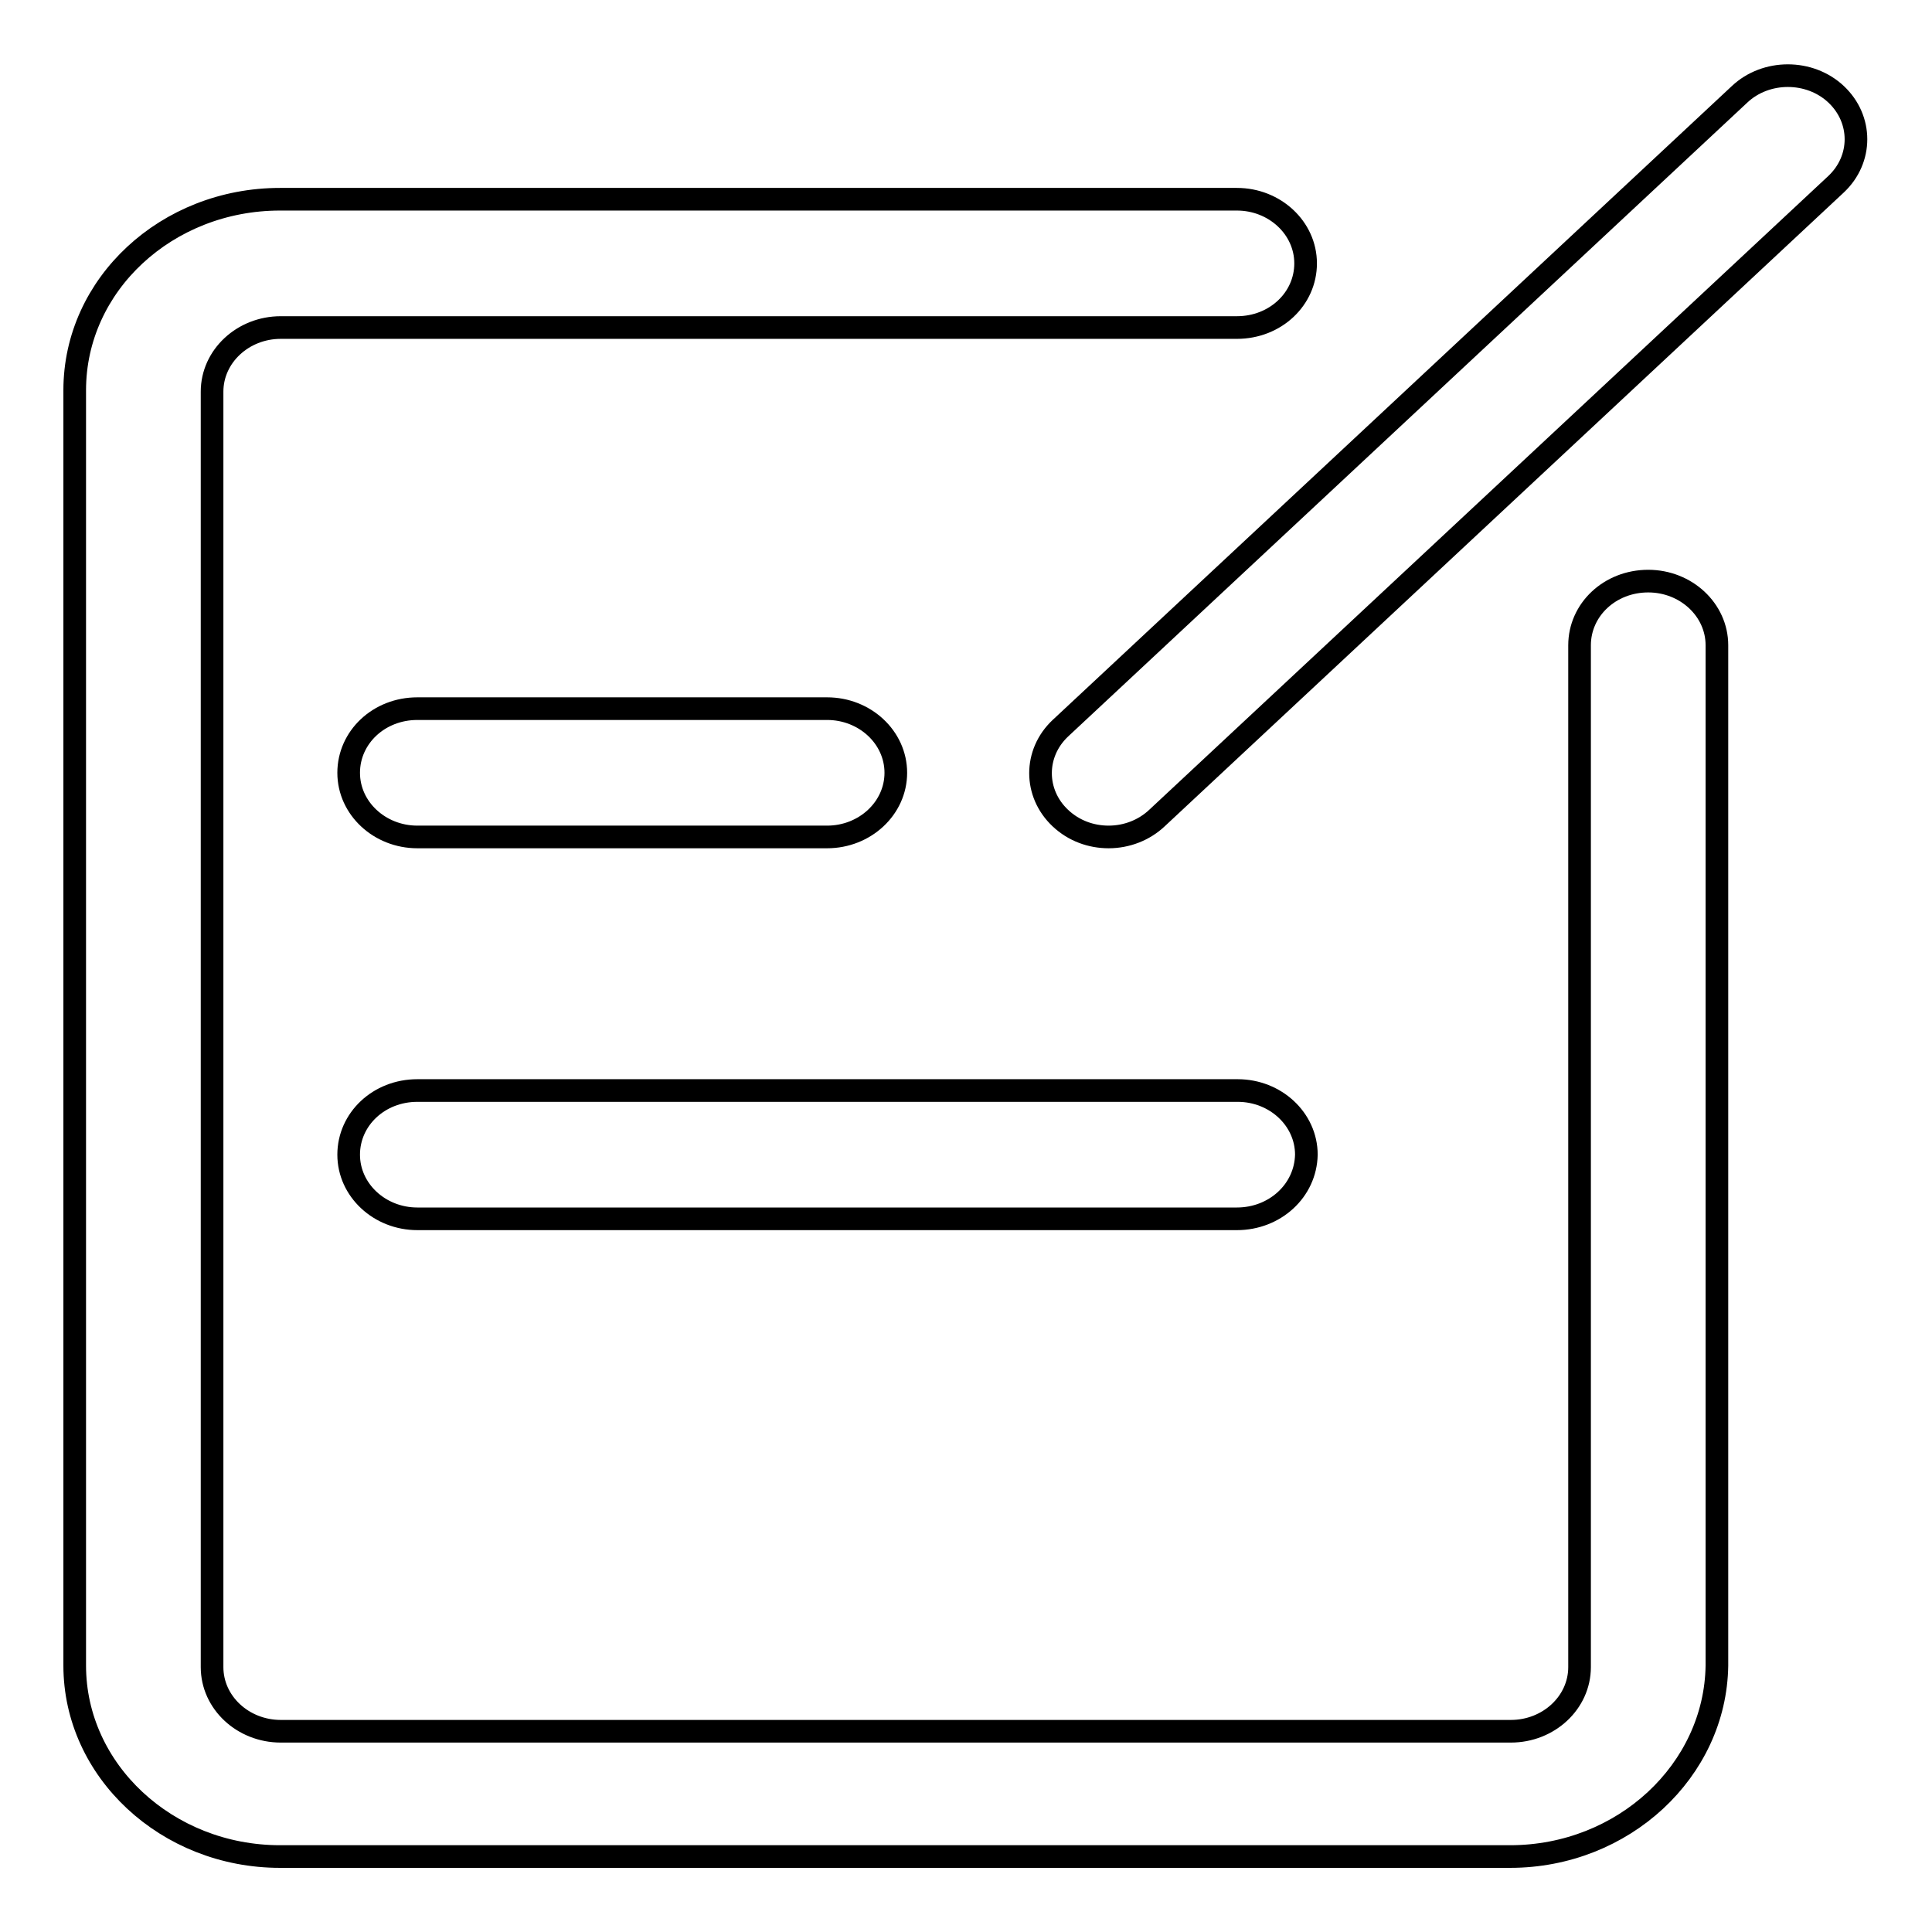
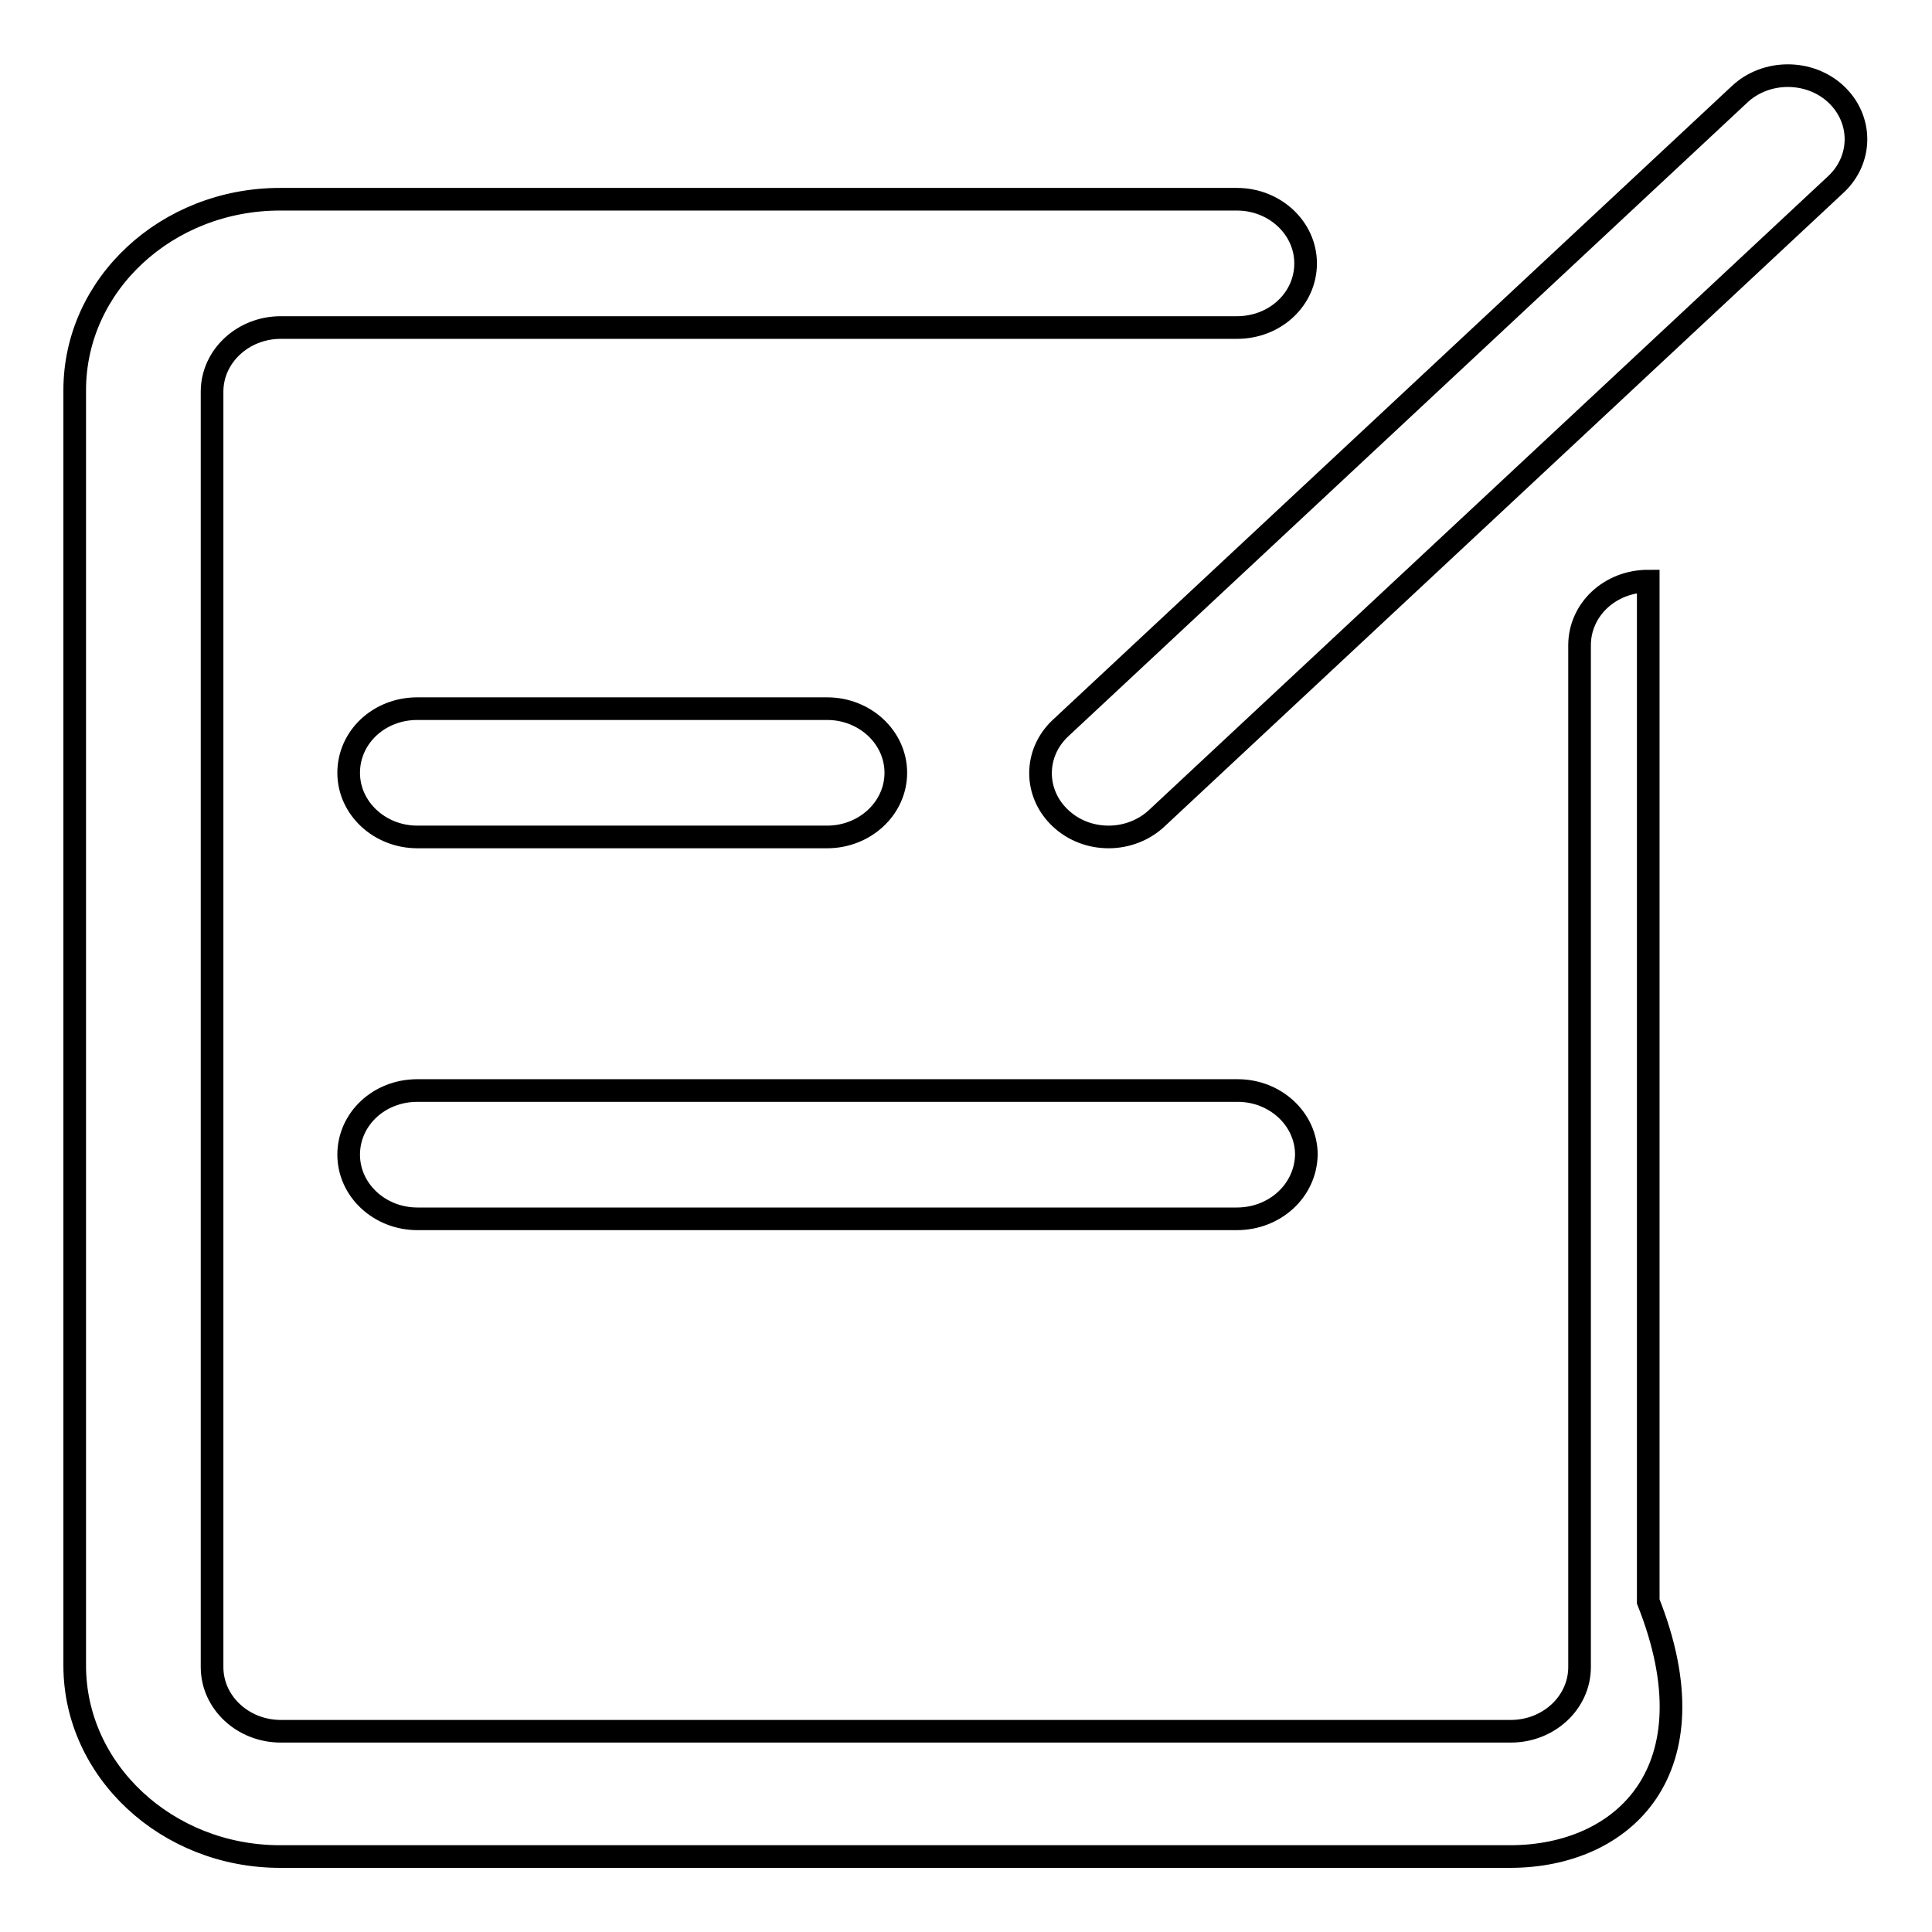
<svg xmlns="http://www.w3.org/2000/svg" version="1.1" x="0px" y="0px" viewBox="0 0 256 256" enable-background="new 0 0 256 256" xml:space="preserve">
  <g>
    <g>
-       <path stroke-width="3" fill-opacity="0" stroke="#000000" d="M200.1,246h-163c-15,0-27.2-11.4-27.2-25.3v-169c0-14,12.2-25.3,27.2-25.3h126.8c5,0,9.1,3.8,9.1,8.5c0,4.7-4,8.5-9.1,8.5H37.2c-5,0-9.1,3.8-9.1,8.5v169c0,4.7,4.1,8.5,9.1,8.5h163c5,0,9.1-3.8,9.1-8.5V85.5c0-4.7,4-8.5,9.1-8.5c5,0,9.1,3.8,9.1,8.5v135.2C227.3,234.6,215.1,246,200.1,246L200.1,246z M146.9,110.9c-2.3,0-4.6-0.8-6.4-2.5c-3.5-3.3-3.5-8.6,0-11.9l90-84c3.5-3.3,9.3-3.3,12.8,0c3.5,3.3,3.5,8.6,0,11.9l-90,84C151.6,110,149.3,110.9,146.9,110.9L146.9,110.9z M109.6,110.9H55.3c-5,0-9.1-3.8-9.1-8.5c0-4.7,4-8.5,9.1-8.5h54.3c5,0,9.1,3.8,9.1,8.5C118.7,107.1,114.6,110.9,109.6,110.9L109.6,110.9z M163.9,161.5H55.3c-5,0-9.1-3.8-9.1-8.5c0-4.7,4-8.5,9.1-8.5h108.7c5,0,9.1,3.8,9.1,8.5C173,157.8,168.9,161.5,163.9,161.5L163.9,161.5z" />
+       <path stroke-width="3" fill-opacity="0" stroke="#000000" d="M200.1,246h-163c-15,0-27.2-11.4-27.2-25.3v-169c0-14,12.2-25.3,27.2-25.3h126.8c5,0,9.1,3.8,9.1,8.5c0,4.7-4,8.5-9.1,8.5H37.2c-5,0-9.1,3.8-9.1,8.5v169c0,4.7,4.1,8.5,9.1,8.5h163c5,0,9.1-3.8,9.1-8.5V85.5c0-4.7,4-8.5,9.1-8.5v135.2C227.3,234.6,215.1,246,200.1,246L200.1,246z M146.9,110.9c-2.3,0-4.6-0.8-6.4-2.5c-3.5-3.3-3.5-8.6,0-11.9l90-84c3.5-3.3,9.3-3.3,12.8,0c3.5,3.3,3.5,8.6,0,11.9l-90,84C151.6,110,149.3,110.9,146.9,110.9L146.9,110.9z M109.6,110.9H55.3c-5,0-9.1-3.8-9.1-8.5c0-4.7,4-8.5,9.1-8.5h54.3c5,0,9.1,3.8,9.1,8.5C118.7,107.1,114.6,110.9,109.6,110.9L109.6,110.9z M163.9,161.5H55.3c-5,0-9.1-3.8-9.1-8.5c0-4.7,4-8.5,9.1-8.5h108.7c5,0,9.1,3.8,9.1,8.5C173,157.8,168.9,161.5,163.9,161.5L163.9,161.5z" />
    </g>
  </g>
</svg>